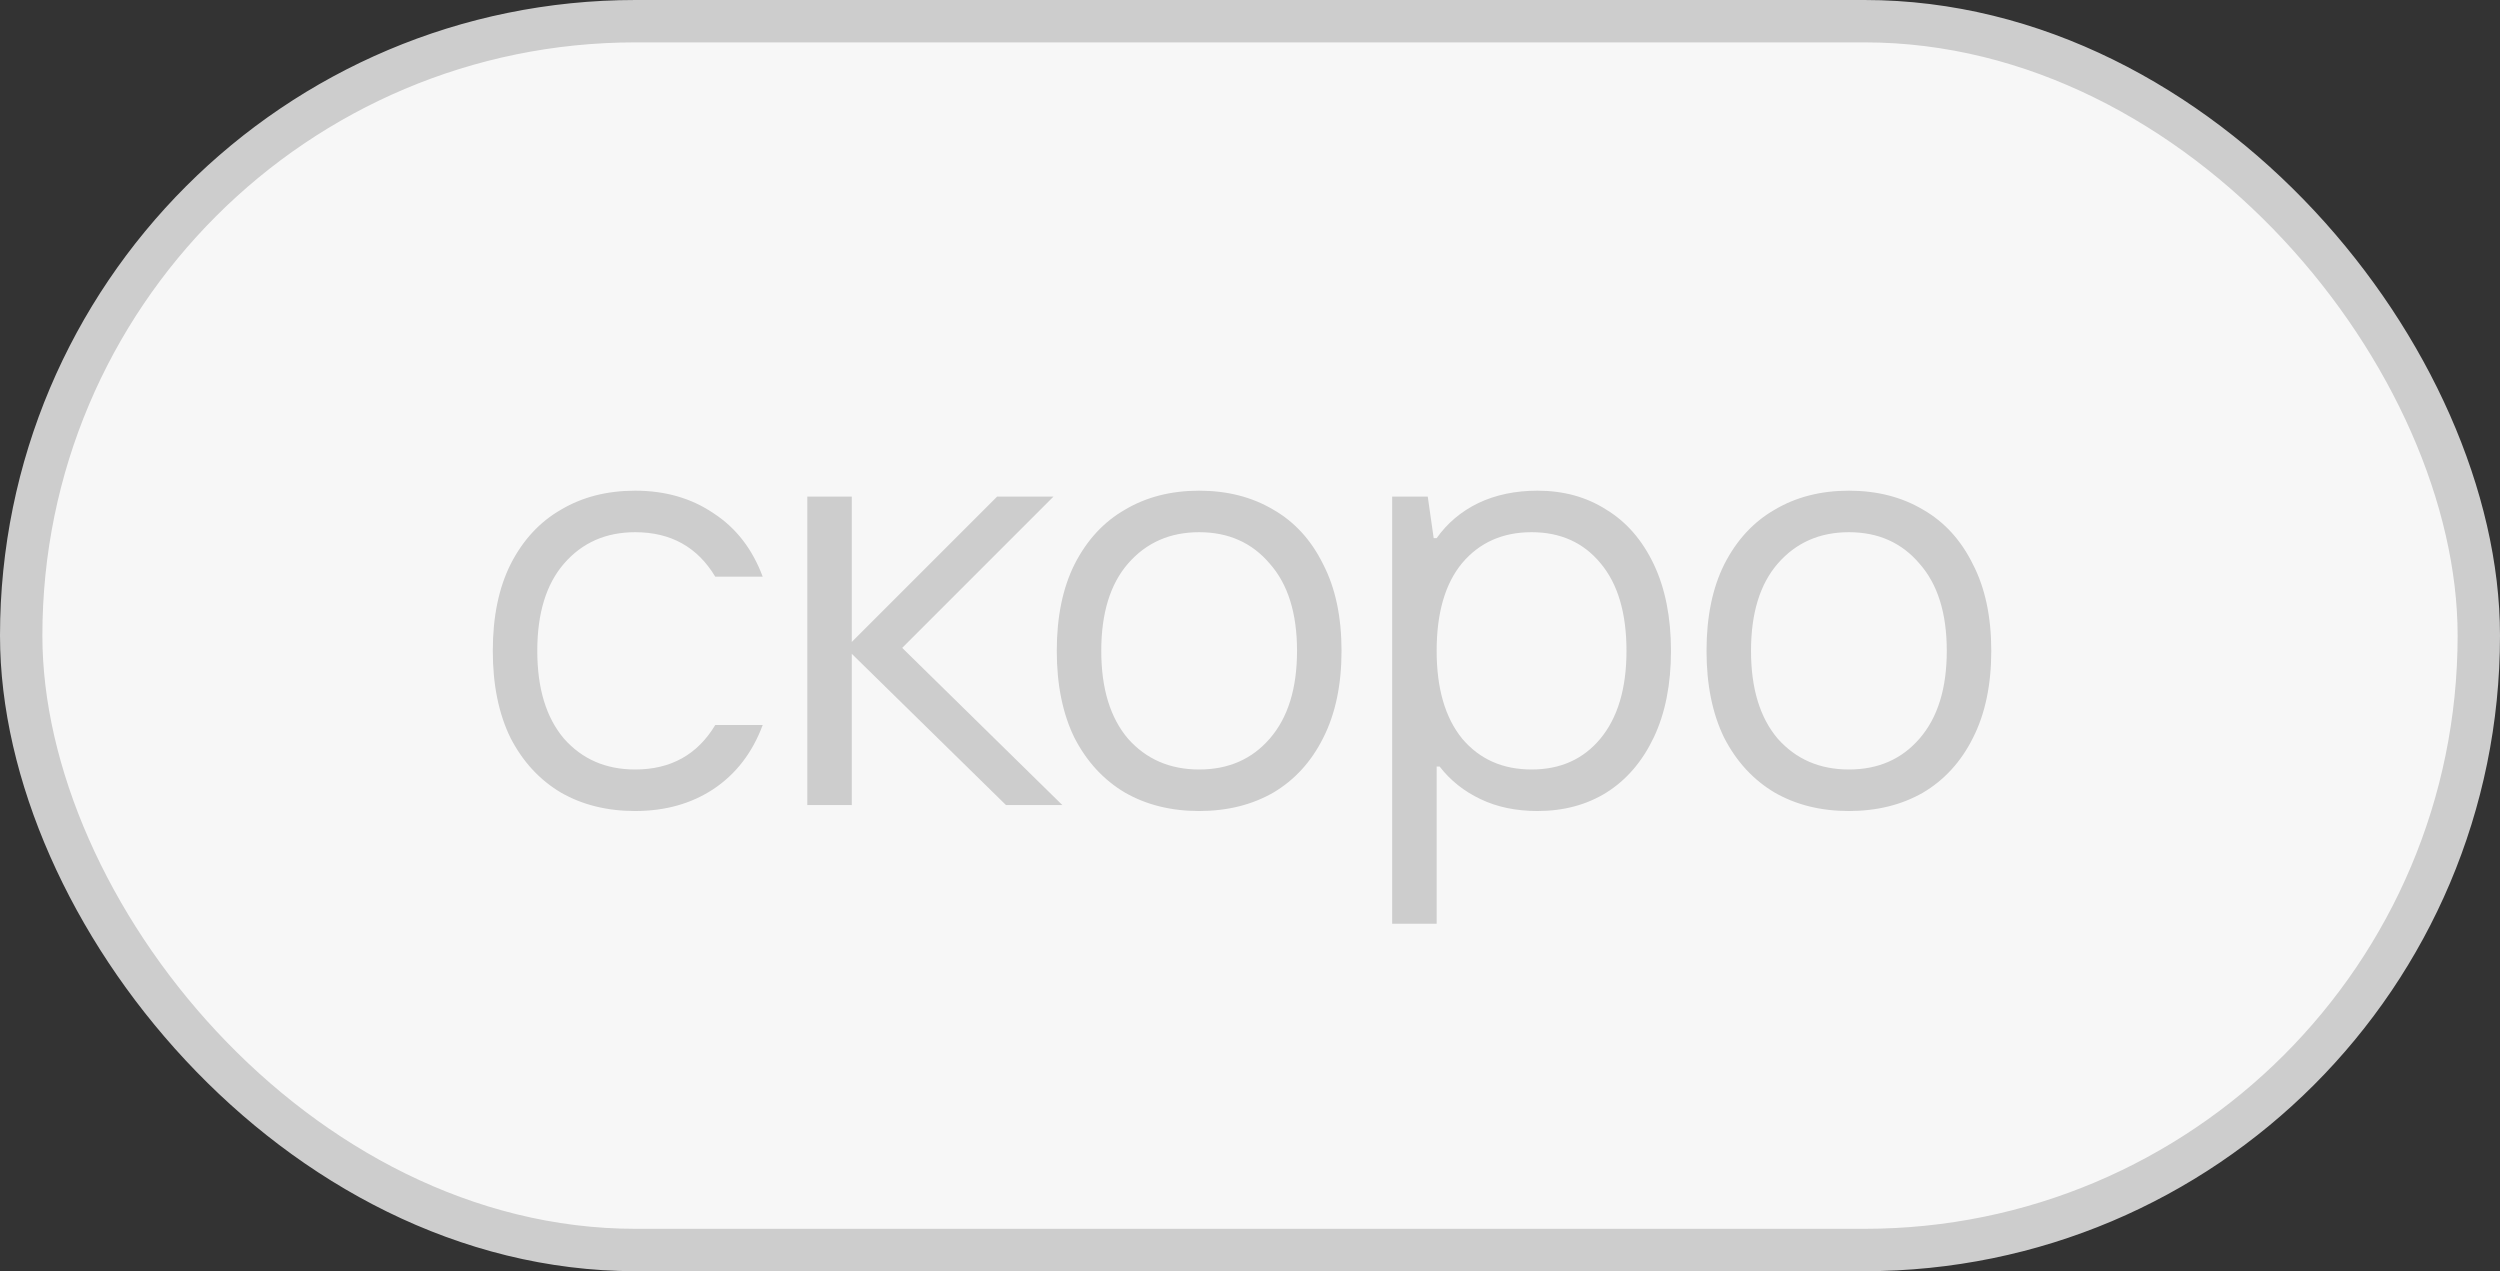
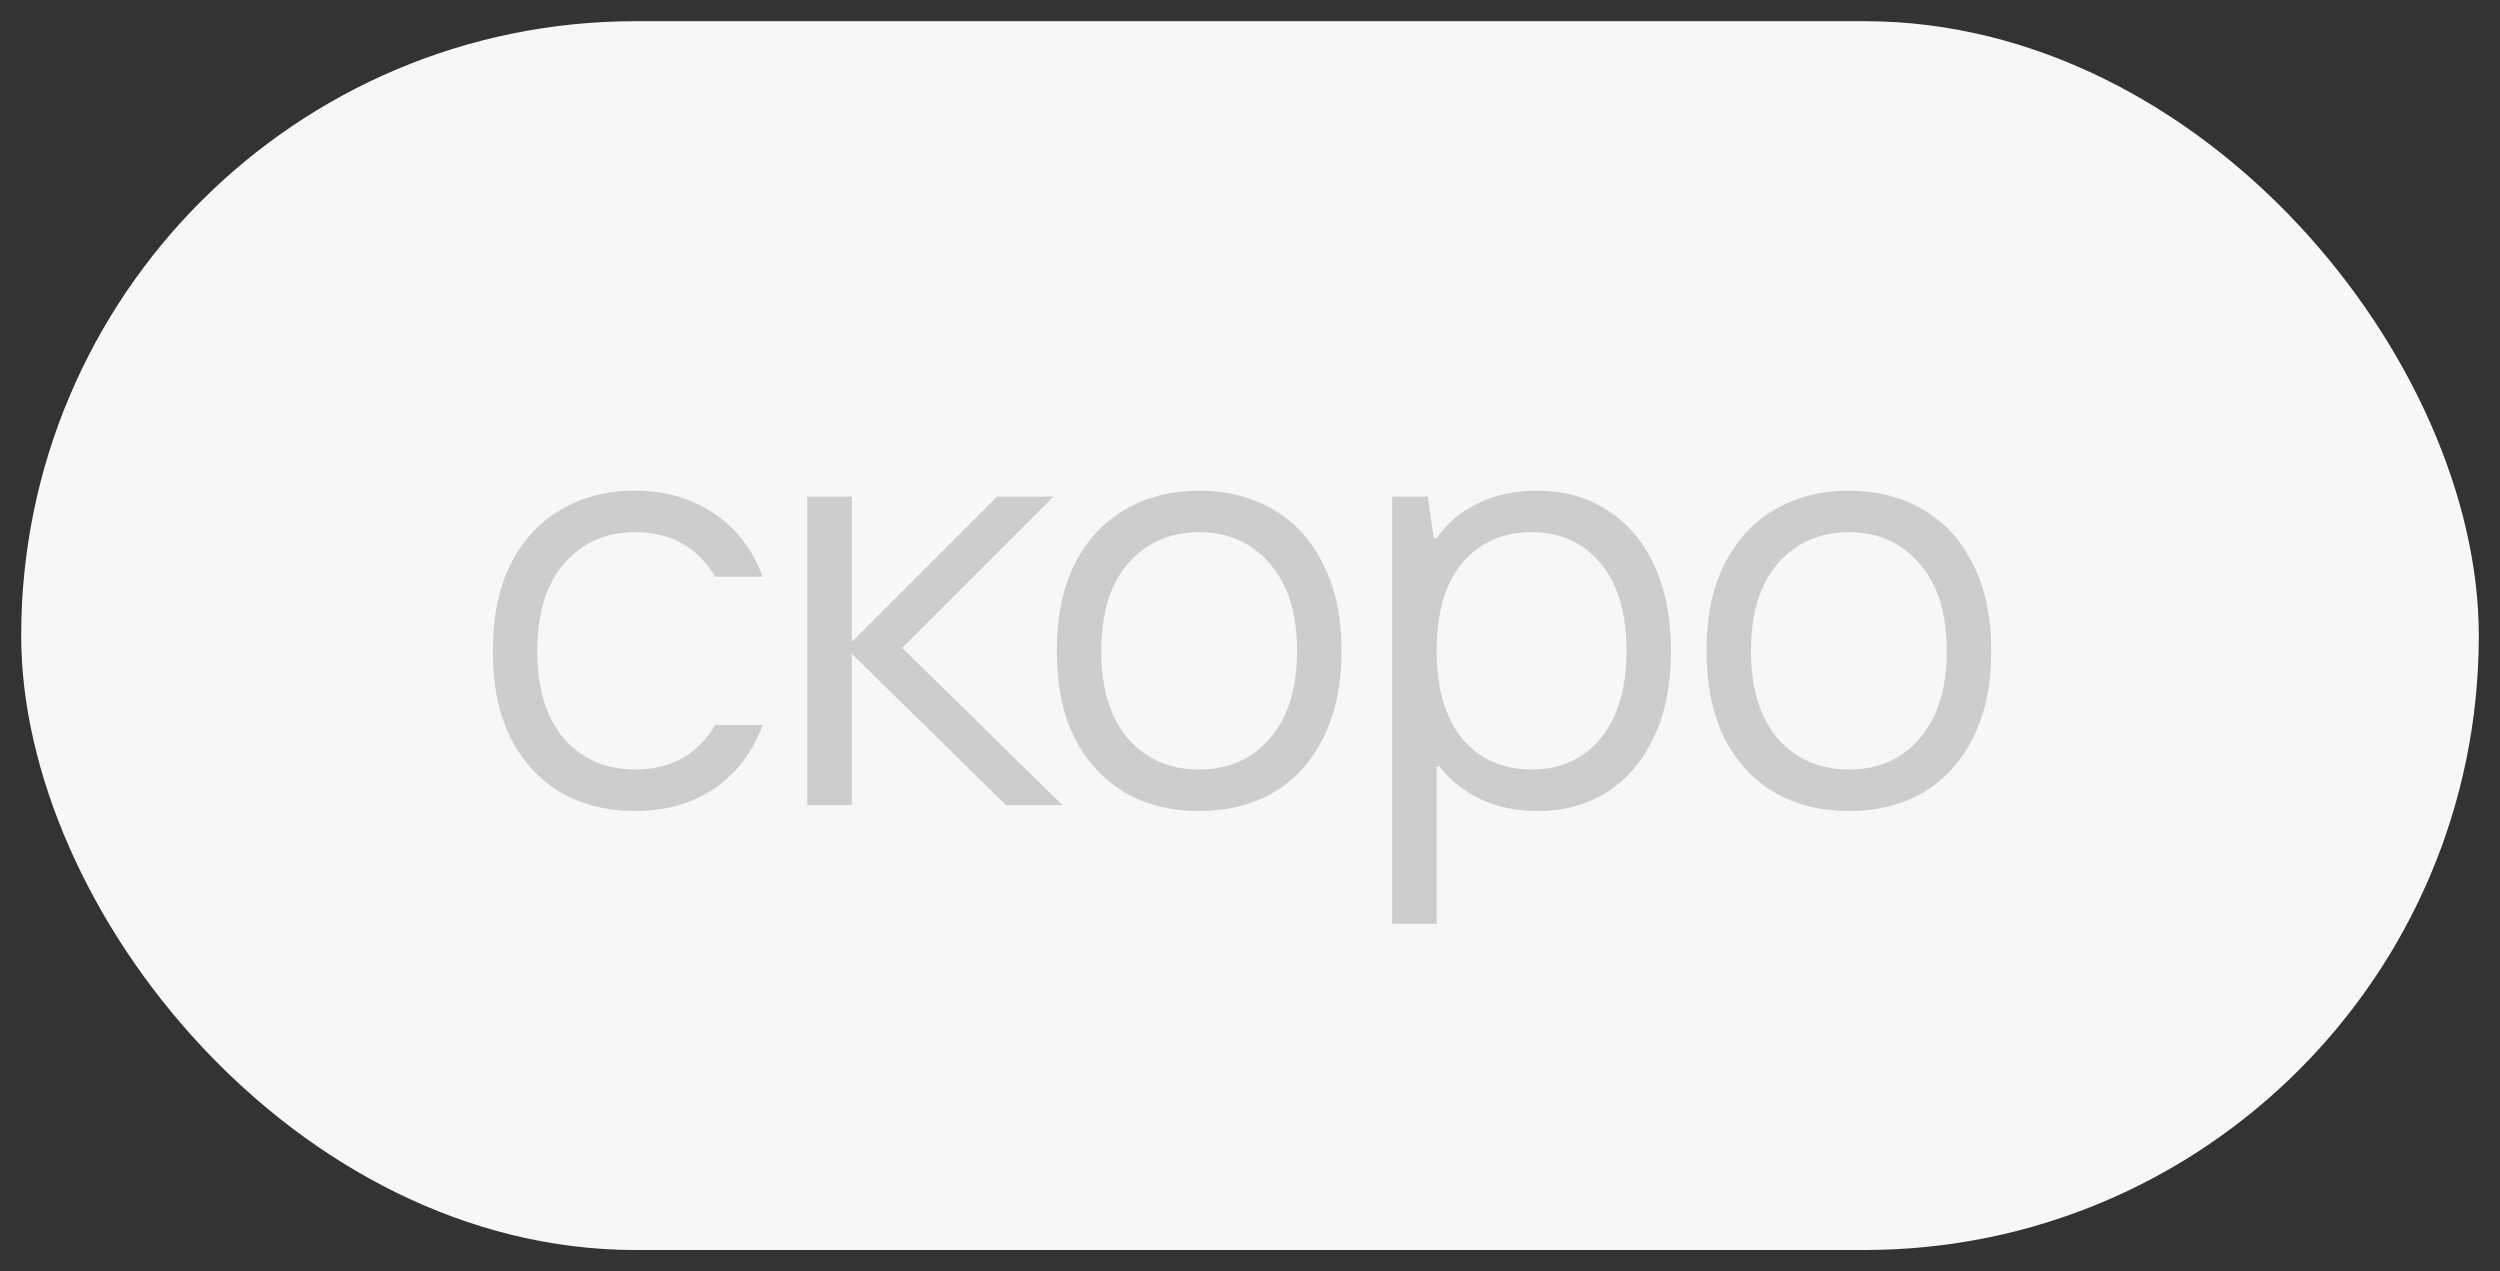
<svg xmlns="http://www.w3.org/2000/svg" width="59" height="30" viewBox="0 0 59 30" fill="none">
  <rect x="0" y="0" width="59" height="30" fill="#333333" stroke="none" />
  <rect x="0.5" y="0.5" width="58" height="29" rx="14.5" fill="#F7F7F7" />
  <path d="M14.99 19.14C14.327 19.14 13.744 18.995 13.24 18.706C12.736 18.407 12.339 17.978 12.05 17.418C11.77 16.849 11.63 16.163 11.63 15.36C11.63 14.557 11.77 13.876 12.05 13.316C12.339 12.747 12.736 12.317 13.24 12.028C13.744 11.729 14.327 11.58 14.99 11.58C15.699 11.58 16.315 11.757 16.838 12.112C17.37 12.457 17.757 12.957 18 13.61H16.88C16.46 12.91 15.83 12.56 14.99 12.56C14.299 12.56 13.739 12.807 13.31 13.302C12.89 13.787 12.68 14.473 12.68 15.36C12.68 16.247 12.89 16.937 13.31 17.432C13.739 17.917 14.299 18.16 14.99 18.16C15.83 18.16 16.46 17.81 16.88 17.11H18C17.757 17.763 17.37 18.267 16.838 18.622C16.315 18.967 15.699 19.14 14.99 19.14ZM20.102 19H19.052V11.72H20.102V15.15L23.532 11.72H24.862L21.292 15.29L25.072 19H23.742L20.102 15.43V19ZM28.3 19.14C27.638 19.14 27.054 18.995 26.55 18.706C26.046 18.407 25.65 17.978 25.36 17.418C25.08 16.849 24.94 16.163 24.94 15.36C24.94 14.557 25.08 13.876 25.36 13.316C25.65 12.747 26.046 12.317 26.55 12.028C27.054 11.729 27.638 11.58 28.3 11.58C28.963 11.58 29.546 11.729 30.05 12.028C30.554 12.317 30.946 12.747 31.226 13.316C31.516 13.876 31.66 14.557 31.66 15.36C31.66 16.163 31.516 16.849 31.226 17.418C30.946 17.978 30.554 18.407 30.05 18.706C29.546 18.995 28.963 19.14 28.3 19.14ZM28.3 18.16C28.991 18.16 29.546 17.917 29.966 17.432C30.396 16.937 30.61 16.247 30.61 15.36C30.61 14.473 30.396 13.787 29.966 13.302C29.546 12.807 28.991 12.56 28.3 12.56C27.61 12.56 27.05 12.807 26.62 13.302C26.2 13.787 25.99 14.473 25.99 15.36C25.99 16.247 26.2 16.937 26.62 17.432C27.05 17.917 27.61 18.16 28.3 18.16ZM32.855 21.8V11.72H33.695L33.835 12.7H33.905C34.157 12.345 34.483 12.07 34.885 11.874C35.295 11.678 35.762 11.58 36.285 11.58C36.901 11.58 37.442 11.729 37.909 12.028C38.385 12.317 38.758 12.747 39.029 13.316C39.299 13.885 39.435 14.567 39.435 15.36C39.435 16.153 39.299 16.835 39.029 17.404C38.758 17.973 38.385 18.407 37.909 18.706C37.442 18.995 36.901 19.14 36.285 19.14C35.781 19.14 35.333 19.047 34.941 18.86C34.549 18.673 34.227 18.417 33.975 18.09H33.905V21.8H32.855ZM36.145 18.16C36.826 18.16 37.367 17.917 37.769 17.432C38.179 16.937 38.385 16.247 38.385 15.36C38.385 14.464 38.179 13.773 37.769 13.288C37.367 12.803 36.826 12.56 36.145 12.56C35.463 12.56 34.917 12.803 34.507 13.288C34.105 13.773 33.905 14.464 33.905 15.36C33.905 16.247 34.105 16.937 34.507 17.432C34.917 17.917 35.463 18.16 36.145 18.16ZM43.634 19.14C42.972 19.14 42.388 18.995 41.884 18.706C41.38 18.407 40.984 17.978 40.694 17.418C40.414 16.849 40.274 16.163 40.274 15.36C40.274 14.557 40.414 13.876 40.694 13.316C40.984 12.747 41.38 12.317 41.884 12.028C42.388 11.729 42.972 11.58 43.634 11.58C44.297 11.58 44.88 11.729 45.384 12.028C45.888 12.317 46.28 12.747 46.56 13.316C46.85 13.876 46.994 14.557 46.994 15.36C46.994 16.163 46.85 16.849 46.56 17.418C46.28 17.978 45.888 18.407 45.384 18.706C44.88 18.995 44.297 19.14 43.634 19.14ZM43.634 18.16C44.325 18.16 44.88 17.917 45.3 17.432C45.73 16.937 45.944 16.247 45.944 15.36C45.944 14.473 45.73 13.787 45.3 13.302C44.88 12.807 44.325 12.56 43.634 12.56C42.944 12.56 42.384 12.807 41.954 13.302C41.534 13.787 41.324 14.473 41.324 15.36C41.324 16.247 41.534 16.937 41.954 17.432C42.384 17.917 42.944 18.16 43.634 18.16Z" fill="#CDCDCD" />
-   <rect x="0.5" y="0.5" width="58" height="29" rx="14.5" stroke="#CDCDCD" />
</svg>